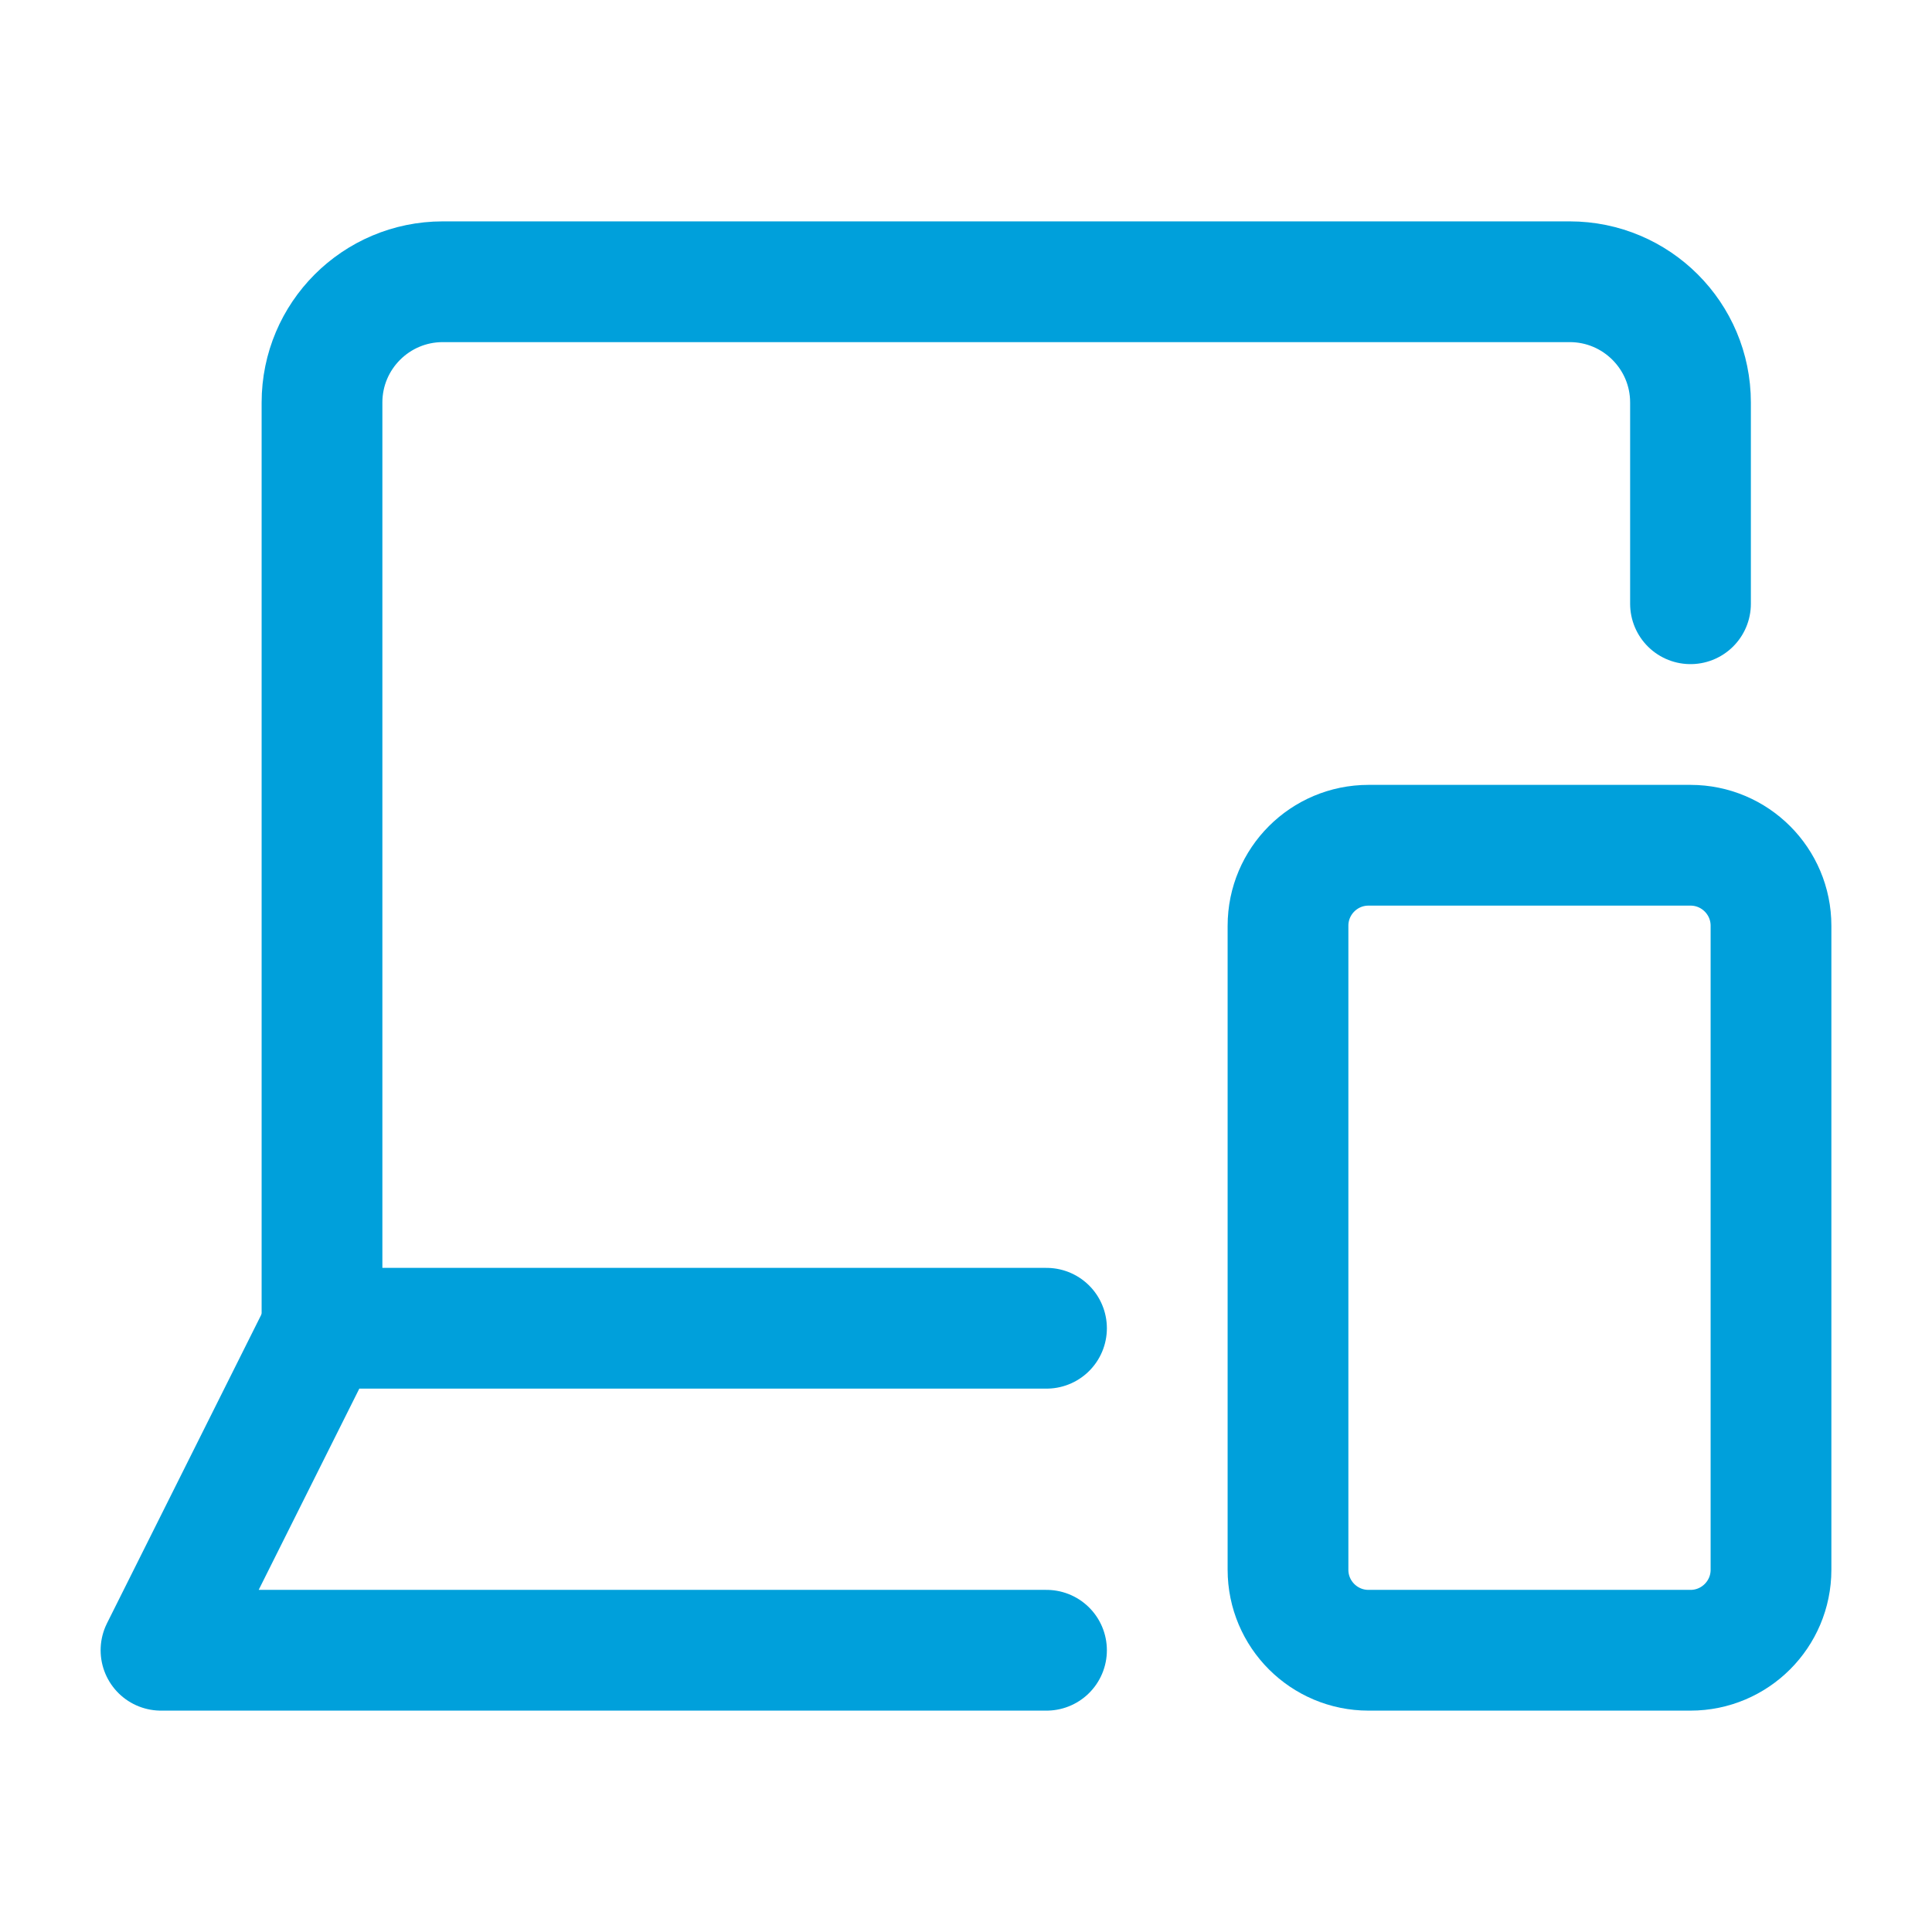
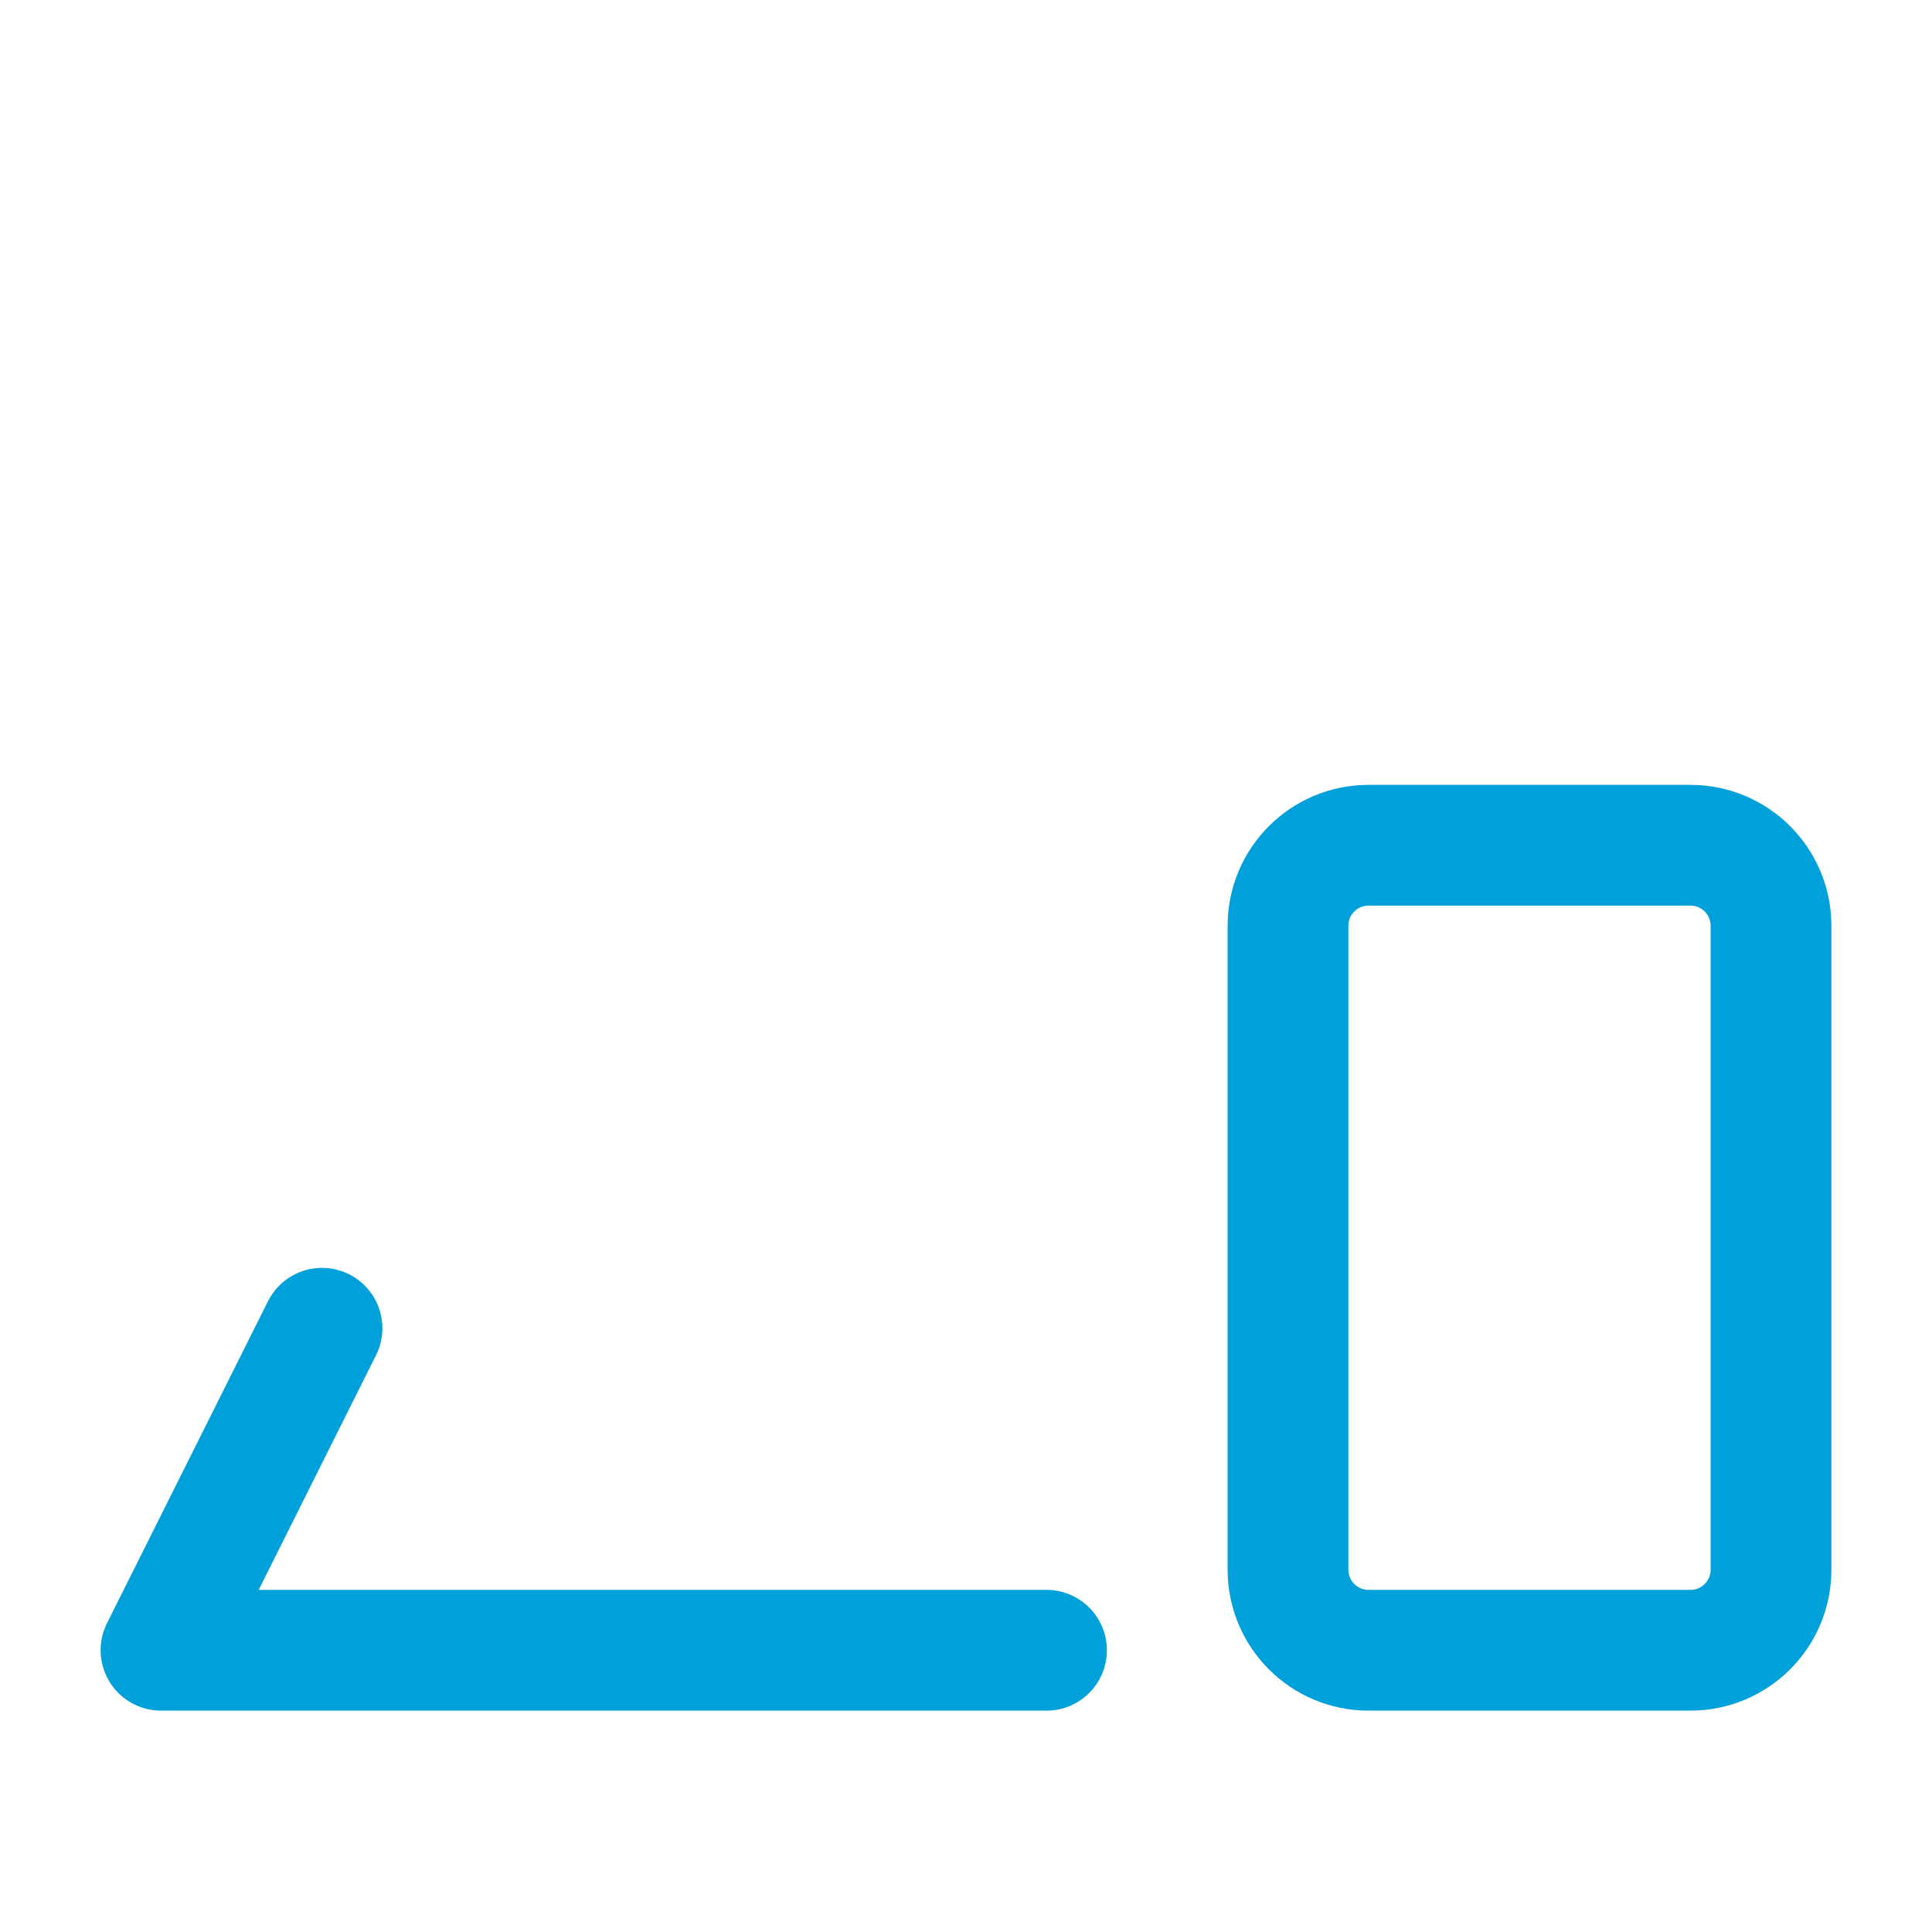
<svg xmlns="http://www.w3.org/2000/svg" width="24" height="24" viewBox="0 0 24 24" fill="none">
-   <path d="M13 20.5H2L4 16.5H13" stroke="#00A0DB" stroke-width="1.5" stroke-linecap="round" stroke-linejoin="round" />
-   <path d="M21 7.5V5C21 4.172 20.328 3.5 19.5 3.5H5.5C4.672 3.5 4 4.172 4 5V16.5" stroke="#00A0DB" stroke-width="1.5" stroke-linecap="round" stroke-linejoin="round" />
+   <path d="M13 20.5H2L4 16.5" stroke="#00A0DB" stroke-width="1.5" stroke-linecap="round" stroke-linejoin="round" />
  <path d="M21 10.5H17C16.448 10.5 16 10.948 16 11.5V19.5C16 20.052 16.448 20.5 17 20.5H21C21.552 20.5 22 20.052 22 19.5V11.5C22 10.948 21.552 10.5 21 10.5Z" stroke="#00A0DB" stroke-width="1.5" stroke-linecap="round" stroke-linejoin="round" />
</svg>